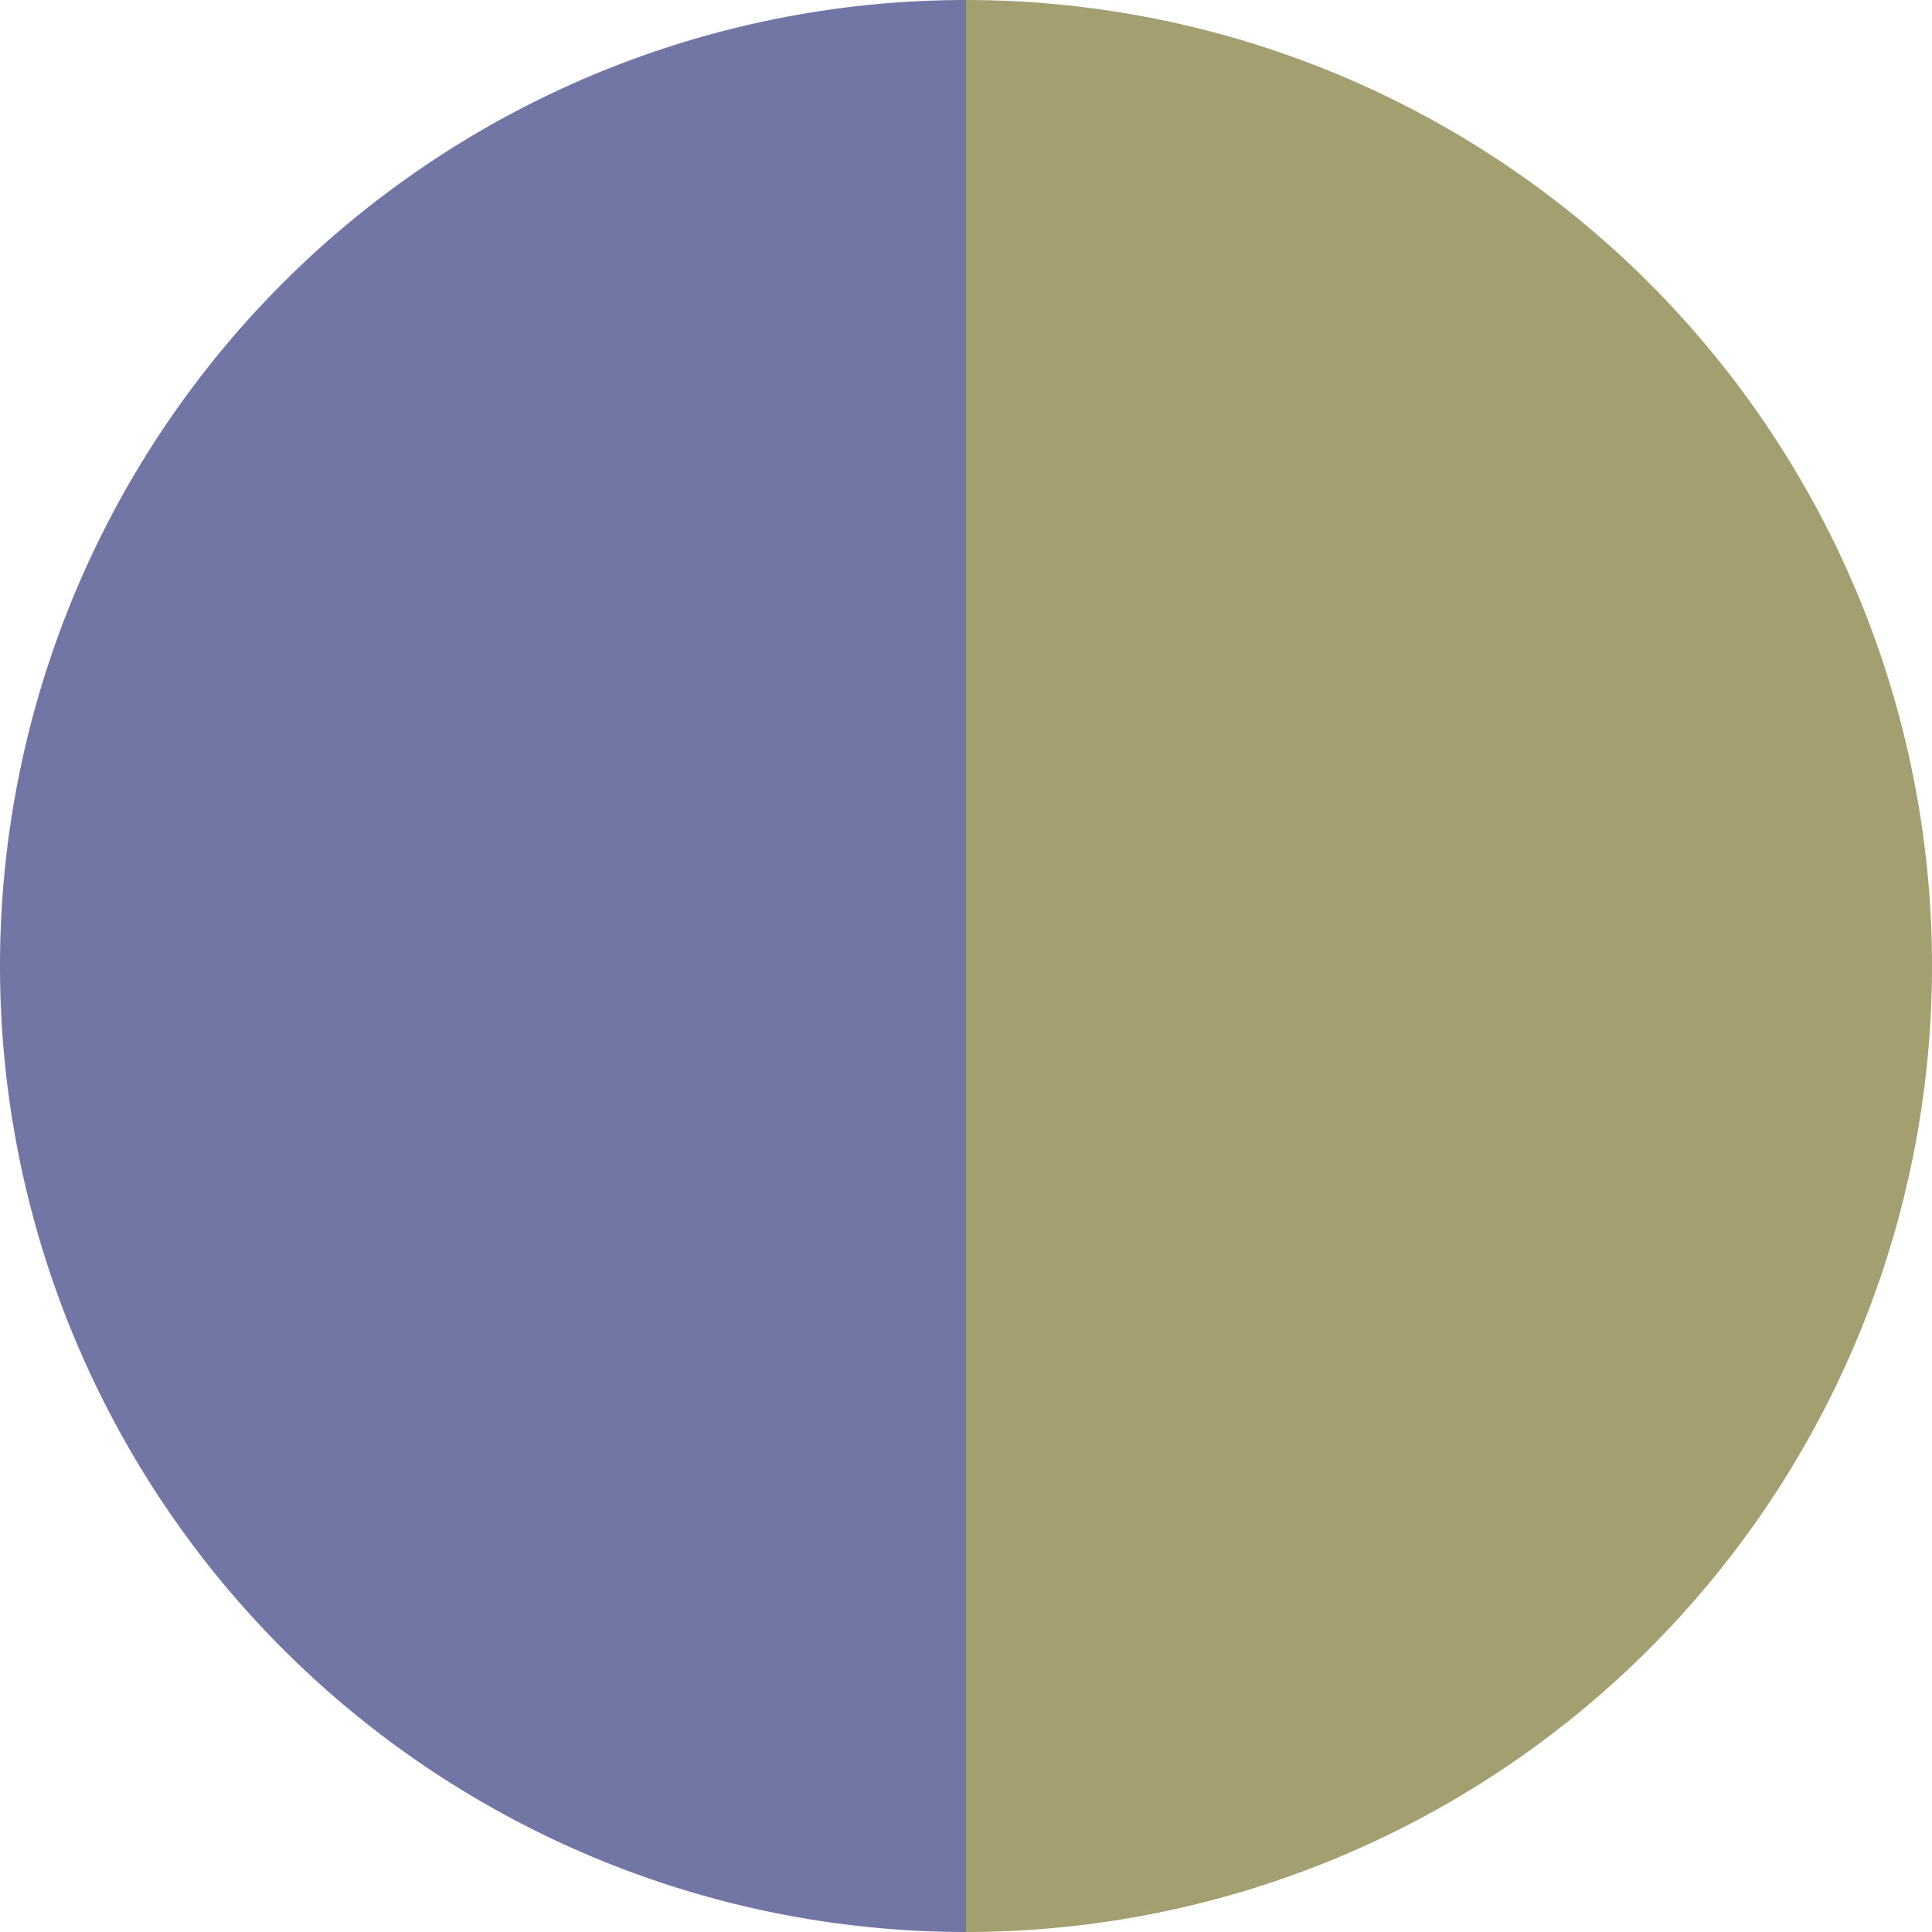
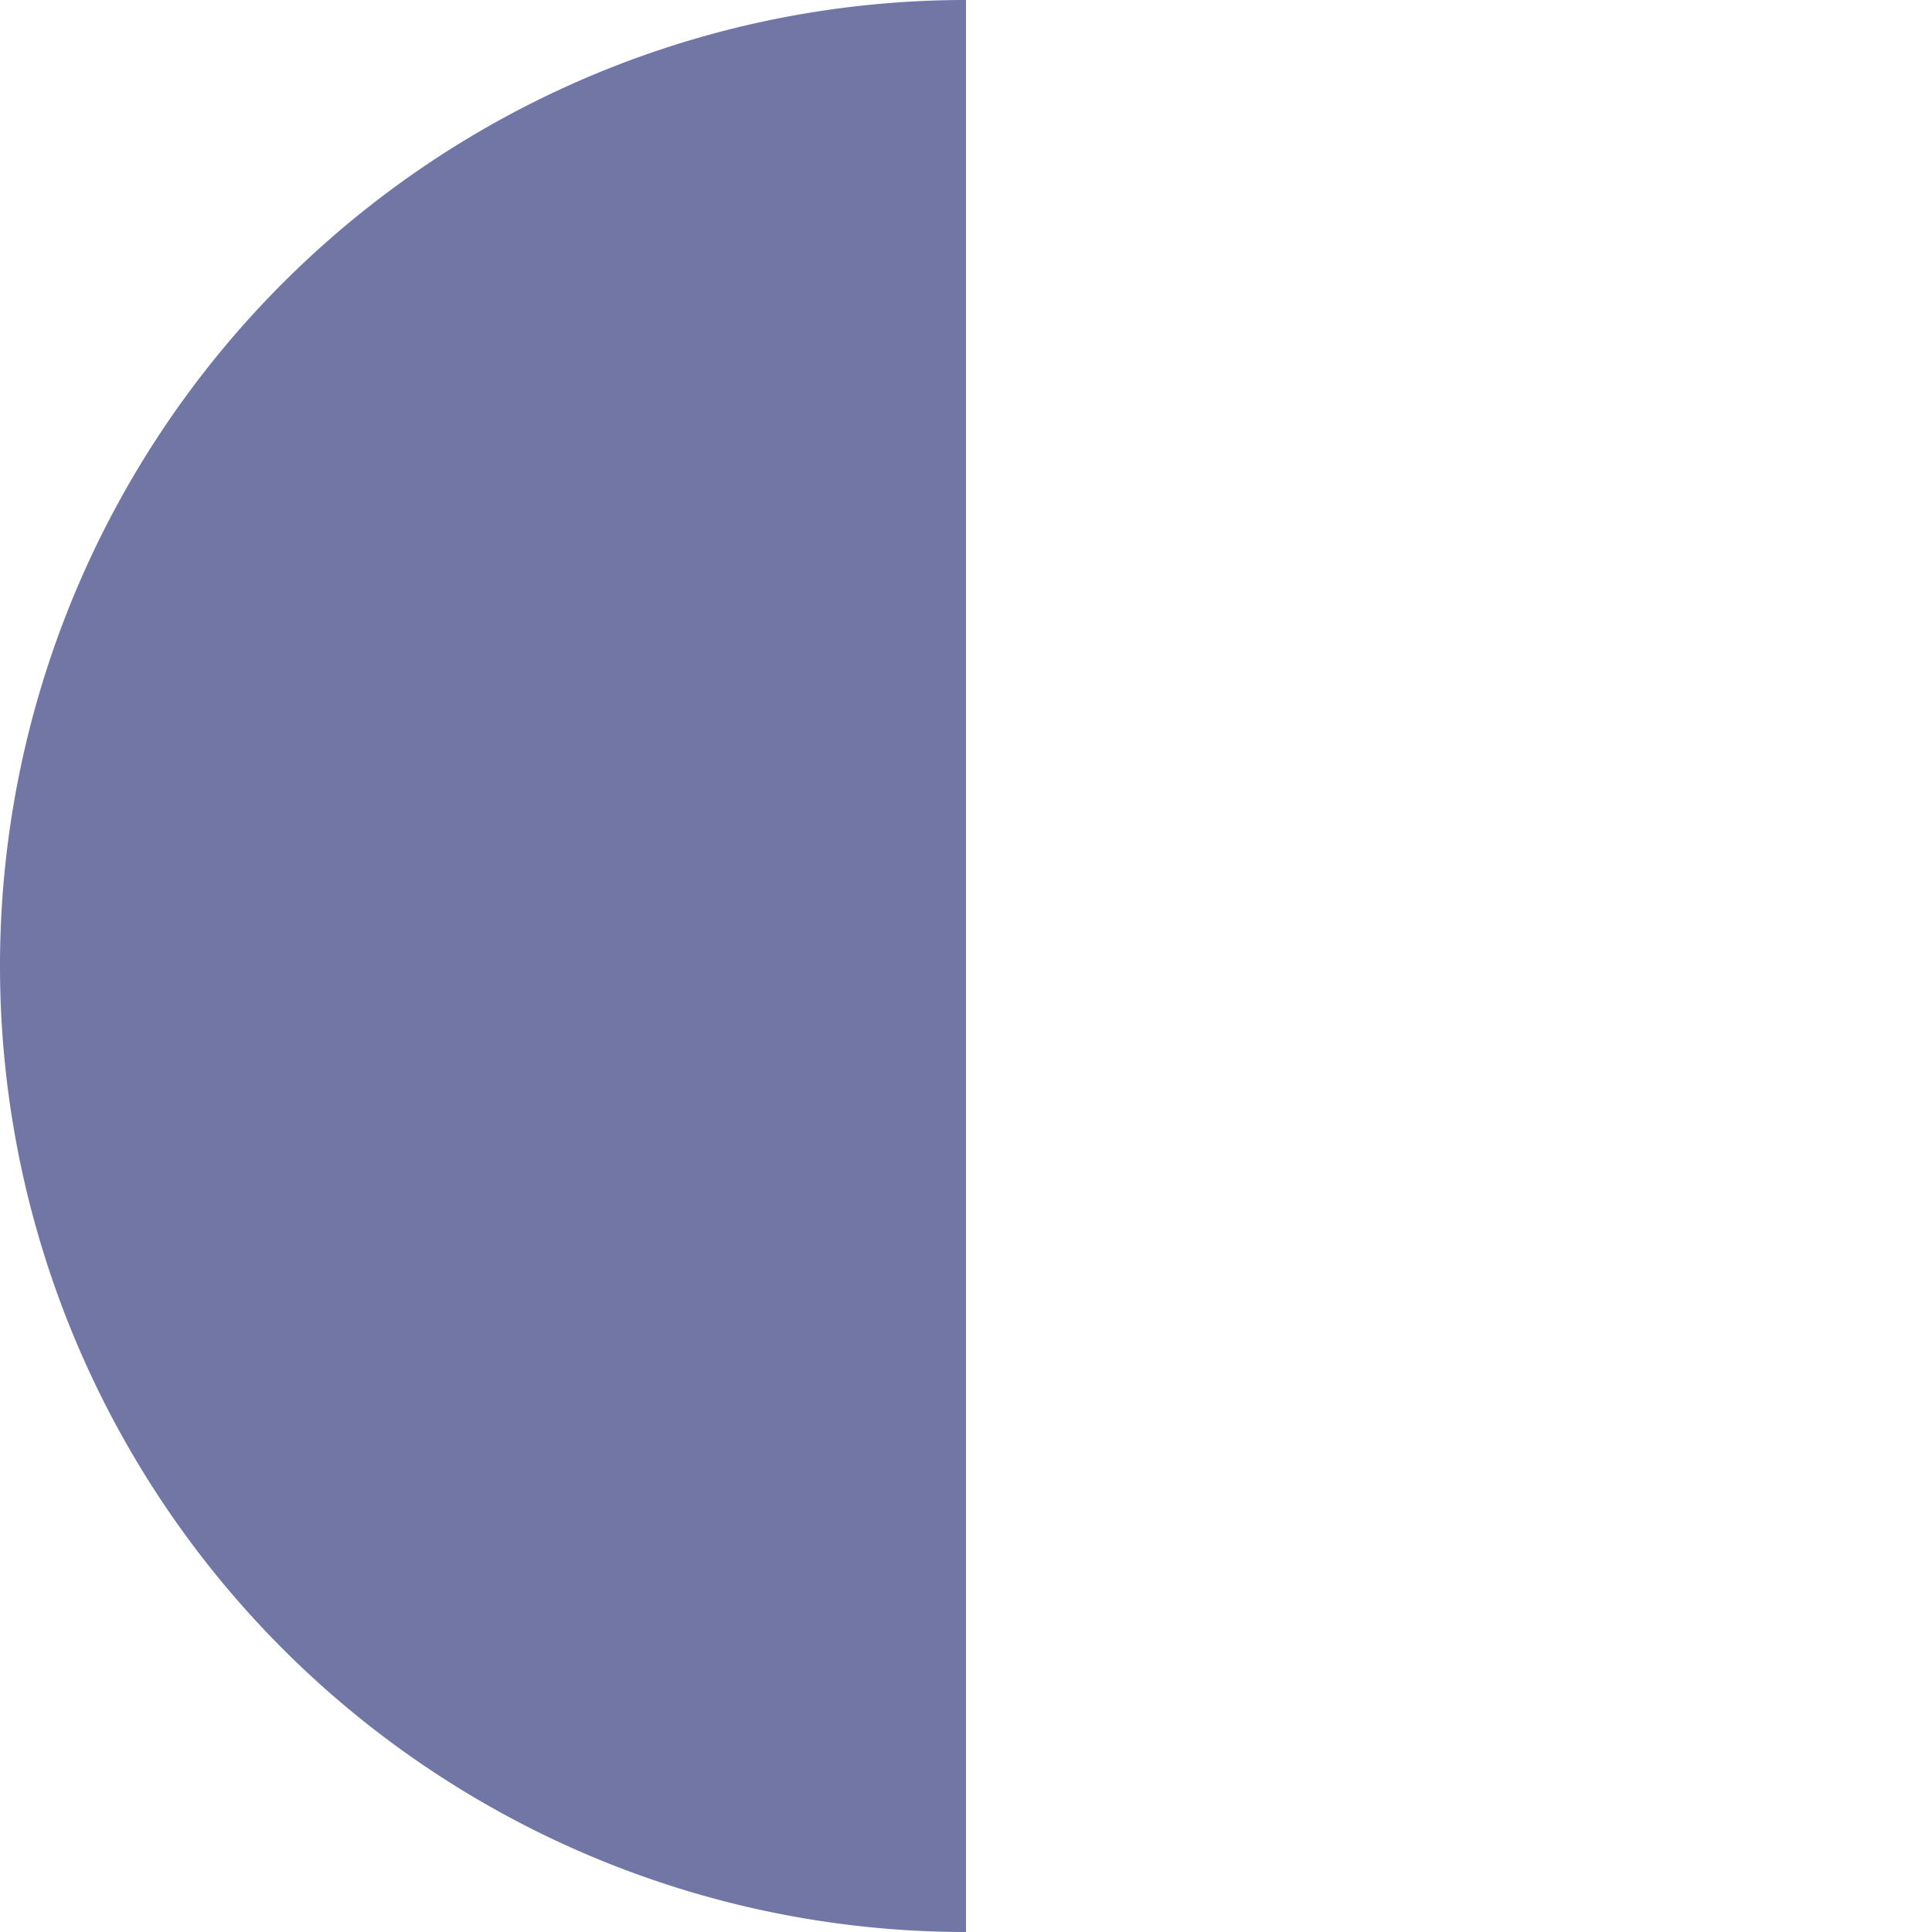
<svg xmlns="http://www.w3.org/2000/svg" width="500" height="500" viewBox="-1 -1 2 2">
-   <path d="M 0 -1               A 1,1 0 0,1 0 1             L 0,0              z" fill="#a49f71" />
  <path d="M 0 1               A 1,1 0 0,1 -0 -1             L 0,0              z" fill="#7176a4" />
</svg>